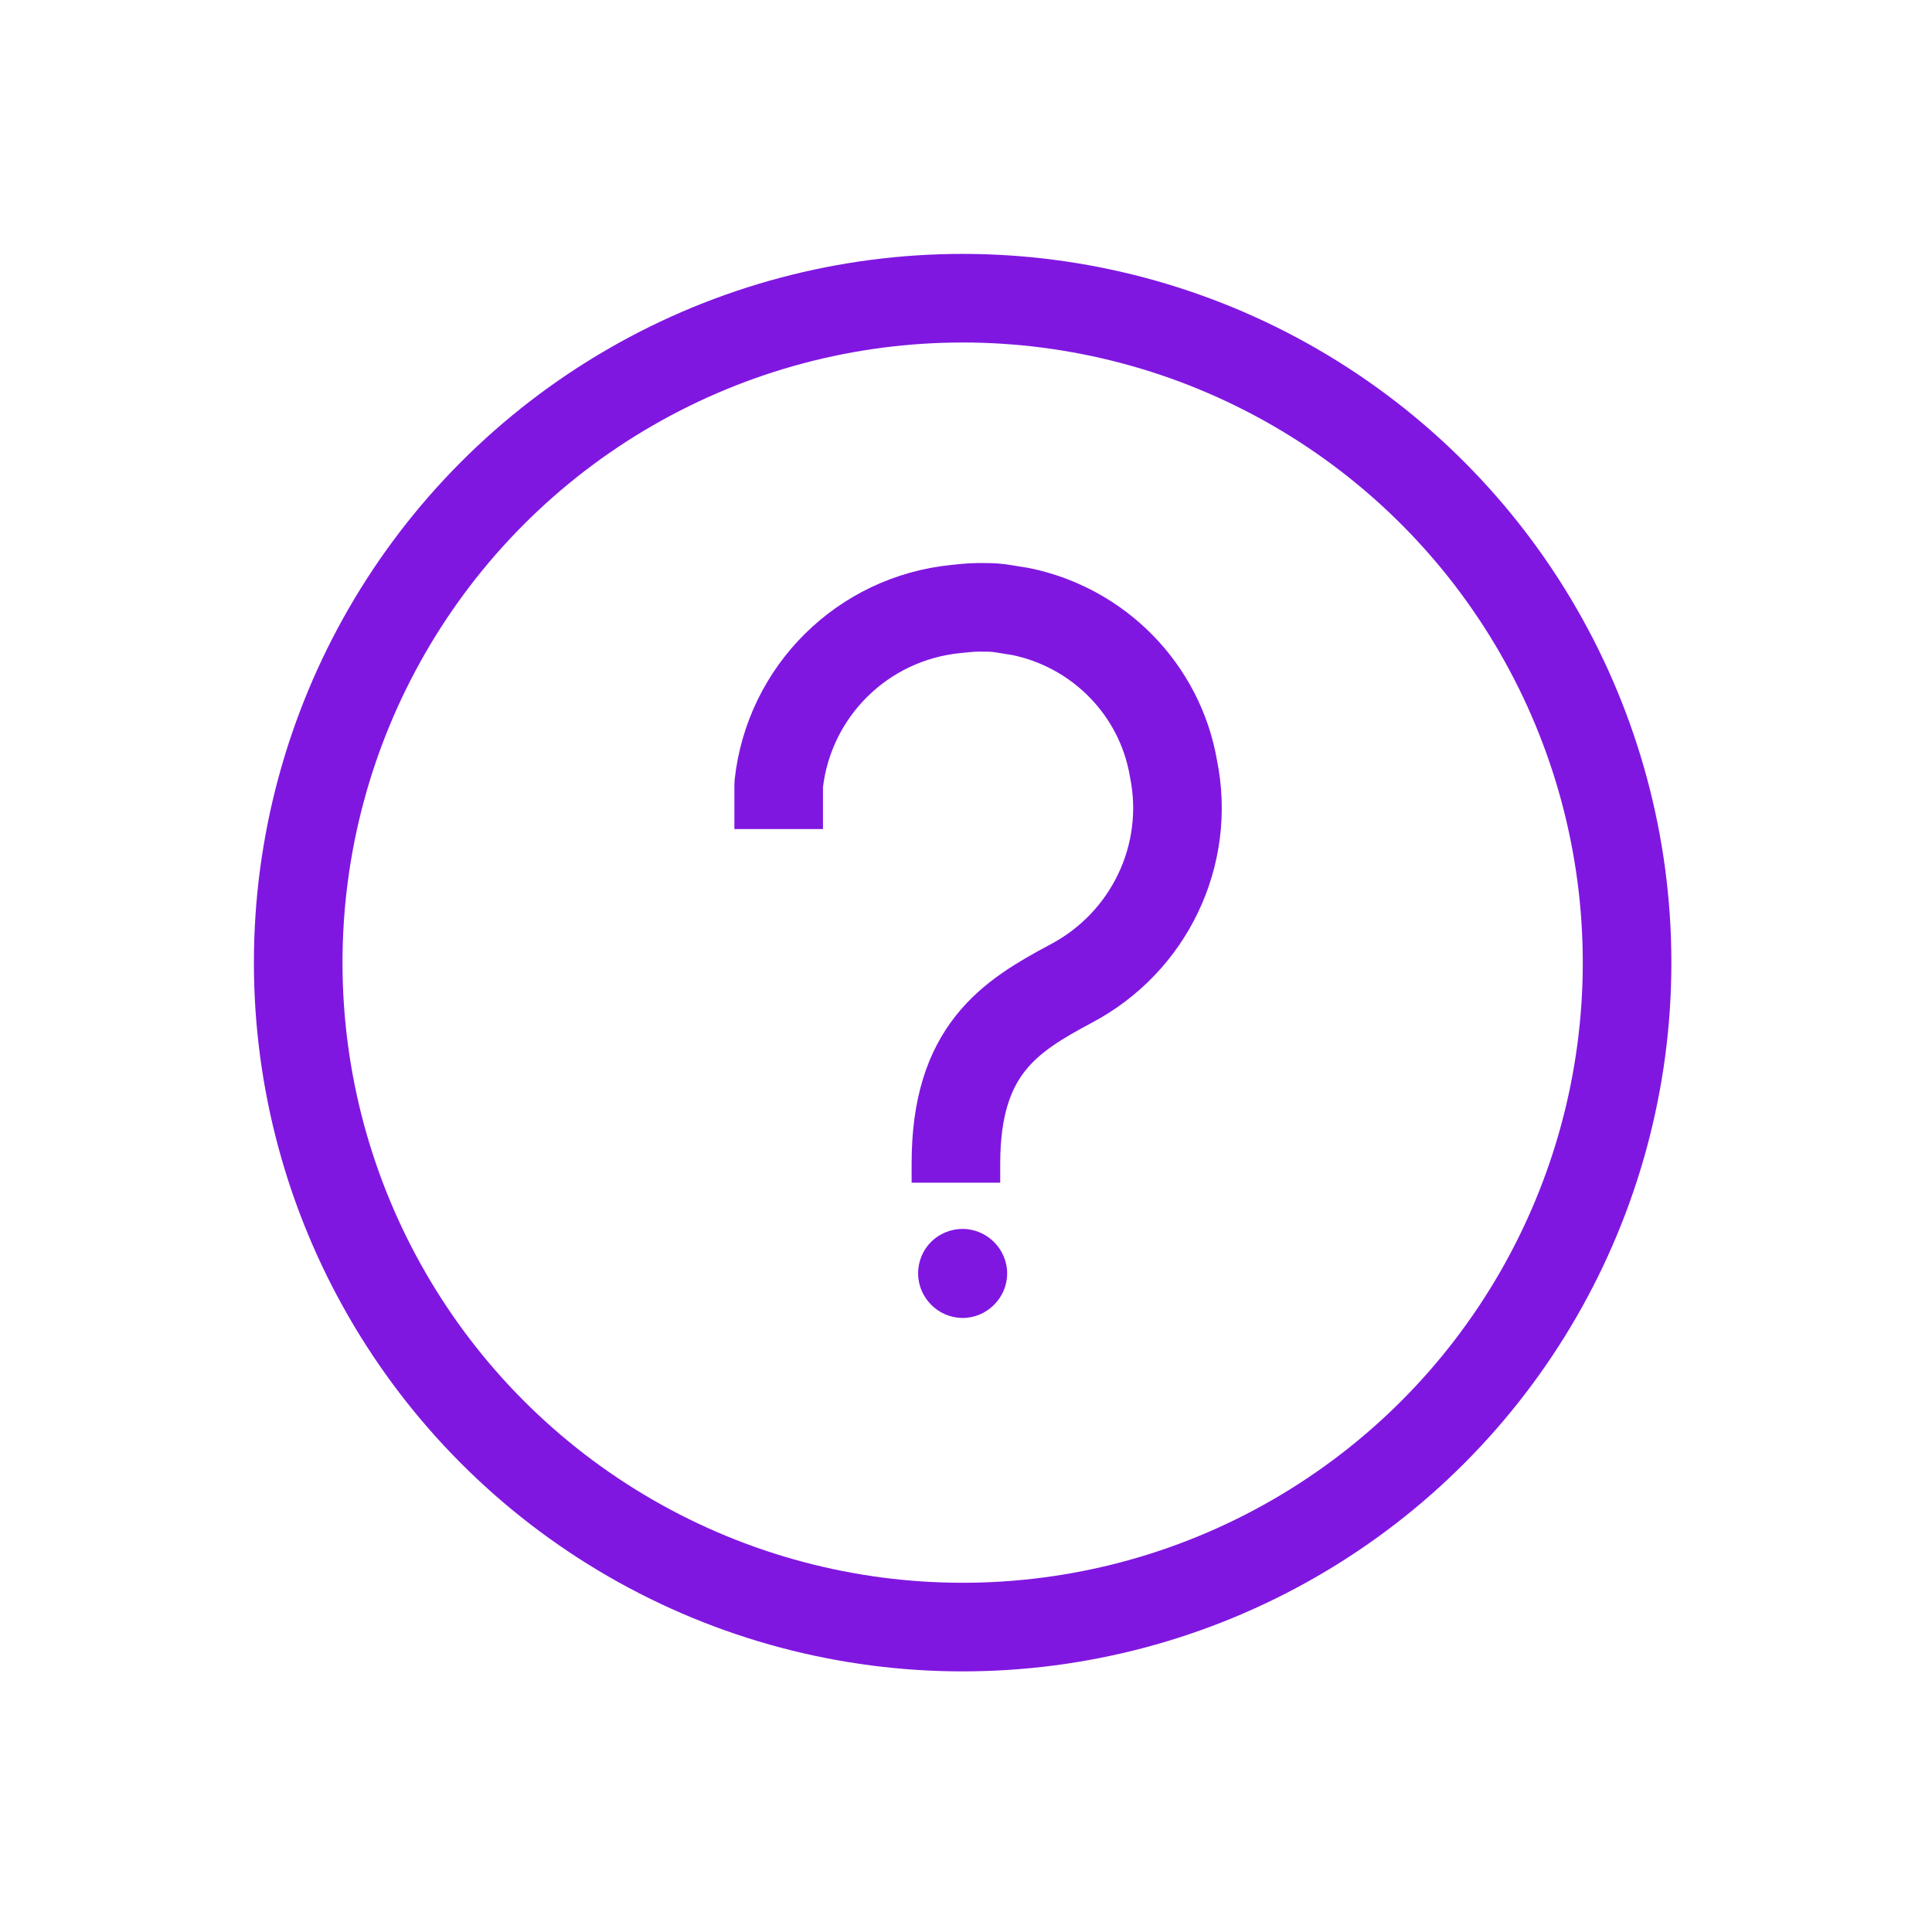
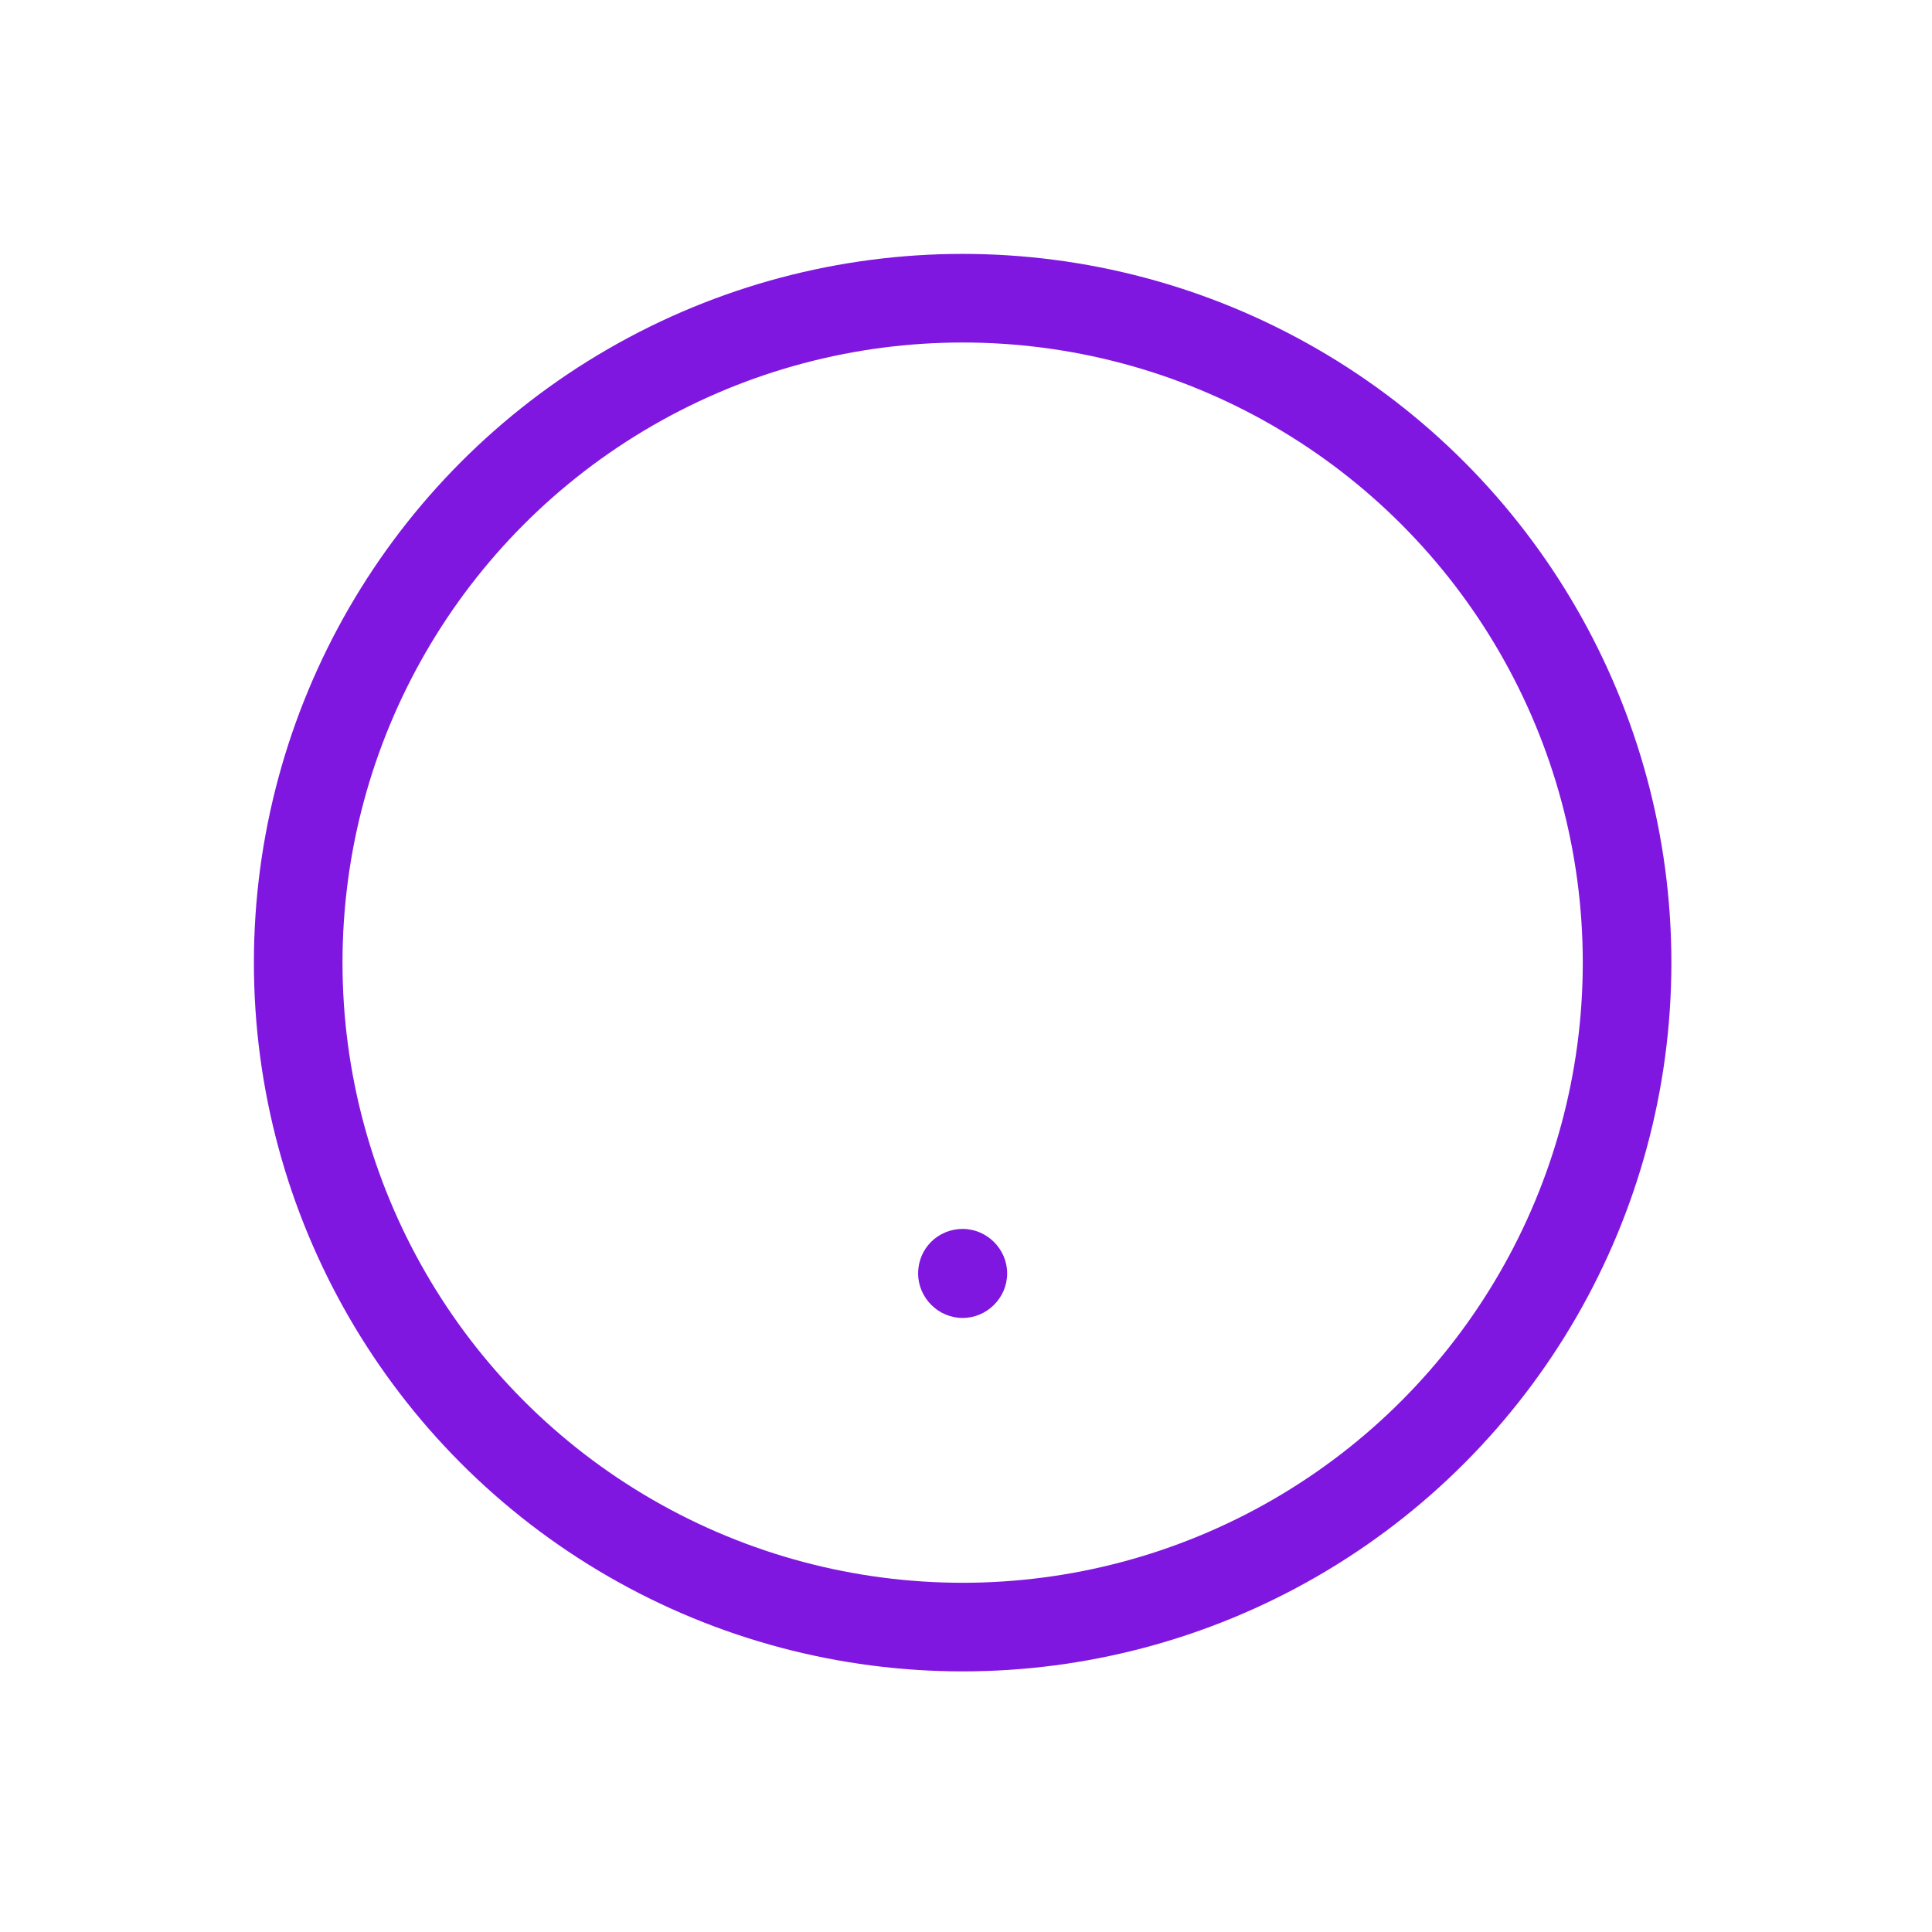
<svg xmlns="http://www.w3.org/2000/svg" xmlns:xlink="http://www.w3.org/1999/xlink" version="1.1" id="Layer_1" x="0px" y="0px" viewBox="0 0 230 230" style="enable-background:new 0 0 230 230;" xml:space="preserve">
  <style type="text/css">
	
		.st0{clip-path:url(#SVGID_00000121978725233747728430000004823112378990566288_);fill:none;stroke:#8017E1;stroke-width:10.548;stroke-miterlimit:10;}
	.st1{clip-path:url(#SVGID_00000121978725233747728430000004823112378990566288_);fill:#8017E1;}
	
		.st2{clip-path:url(#SVGID_00000121978725233747728430000004823112378990566288_);fill:none;stroke:#8017E1;stroke-width:10.548;stroke-linejoin:round;}
</style>
  <g>
    <defs>
      <rect id="SVGID_1_" x="28.9" y="28.9" width="171.4" height="171.4" />
    </defs>
    <clipPath id="SVGID_00000023994569181177738180000015597685728991019154_">
      <use xlink:href="#SVGID_1_" style="overflow:visible;" />
    </clipPath>
    <circle style="clip-path:url(#SVGID_00000023994569181177738180000015597685728991019154_);fill:none;stroke:#8017E1;stroke-width:10.548;stroke-miterlimit:10;" cx="114.6" cy="114.6" r="79.1" />
    <path style="clip-path:url(#SVGID_00000023994569181177738180000015597685728991019154_);fill:#8017E1;" d="M114.6,146.3   c2.9,0,5.3,2.4,5.3,5.3c0,2.9-2.4,5.3-5.3,5.3c-2.9,0-5.3-2.4-5.3-5.3C109.3,148.6,111.7,146.3,114.6,146.3" />
-     <path style="clip-path:url(#SVGID_00000023994569181177738180000015597685728991019154_);fill:none;stroke:#8017E1;stroke-width:10.548;stroke-linejoin:round;" d="   M92.7,98.7v-2.9c0-0.8,0-1.6,0-2.4c1.2-11.1,10-19.8,21.1-20.9c0,0,1.7-0.2,2.6-0.2c1,0,1.8,0,2.6,0.1l2.5,0.4   c9.3,1.9,16.6,9.3,18.2,18.7c2.1,10.3-2.9,20.7-12.2,25.6c-7.3,3.9-13.7,7.9-13.7,21.4v2.3" />
  </g>
</svg>